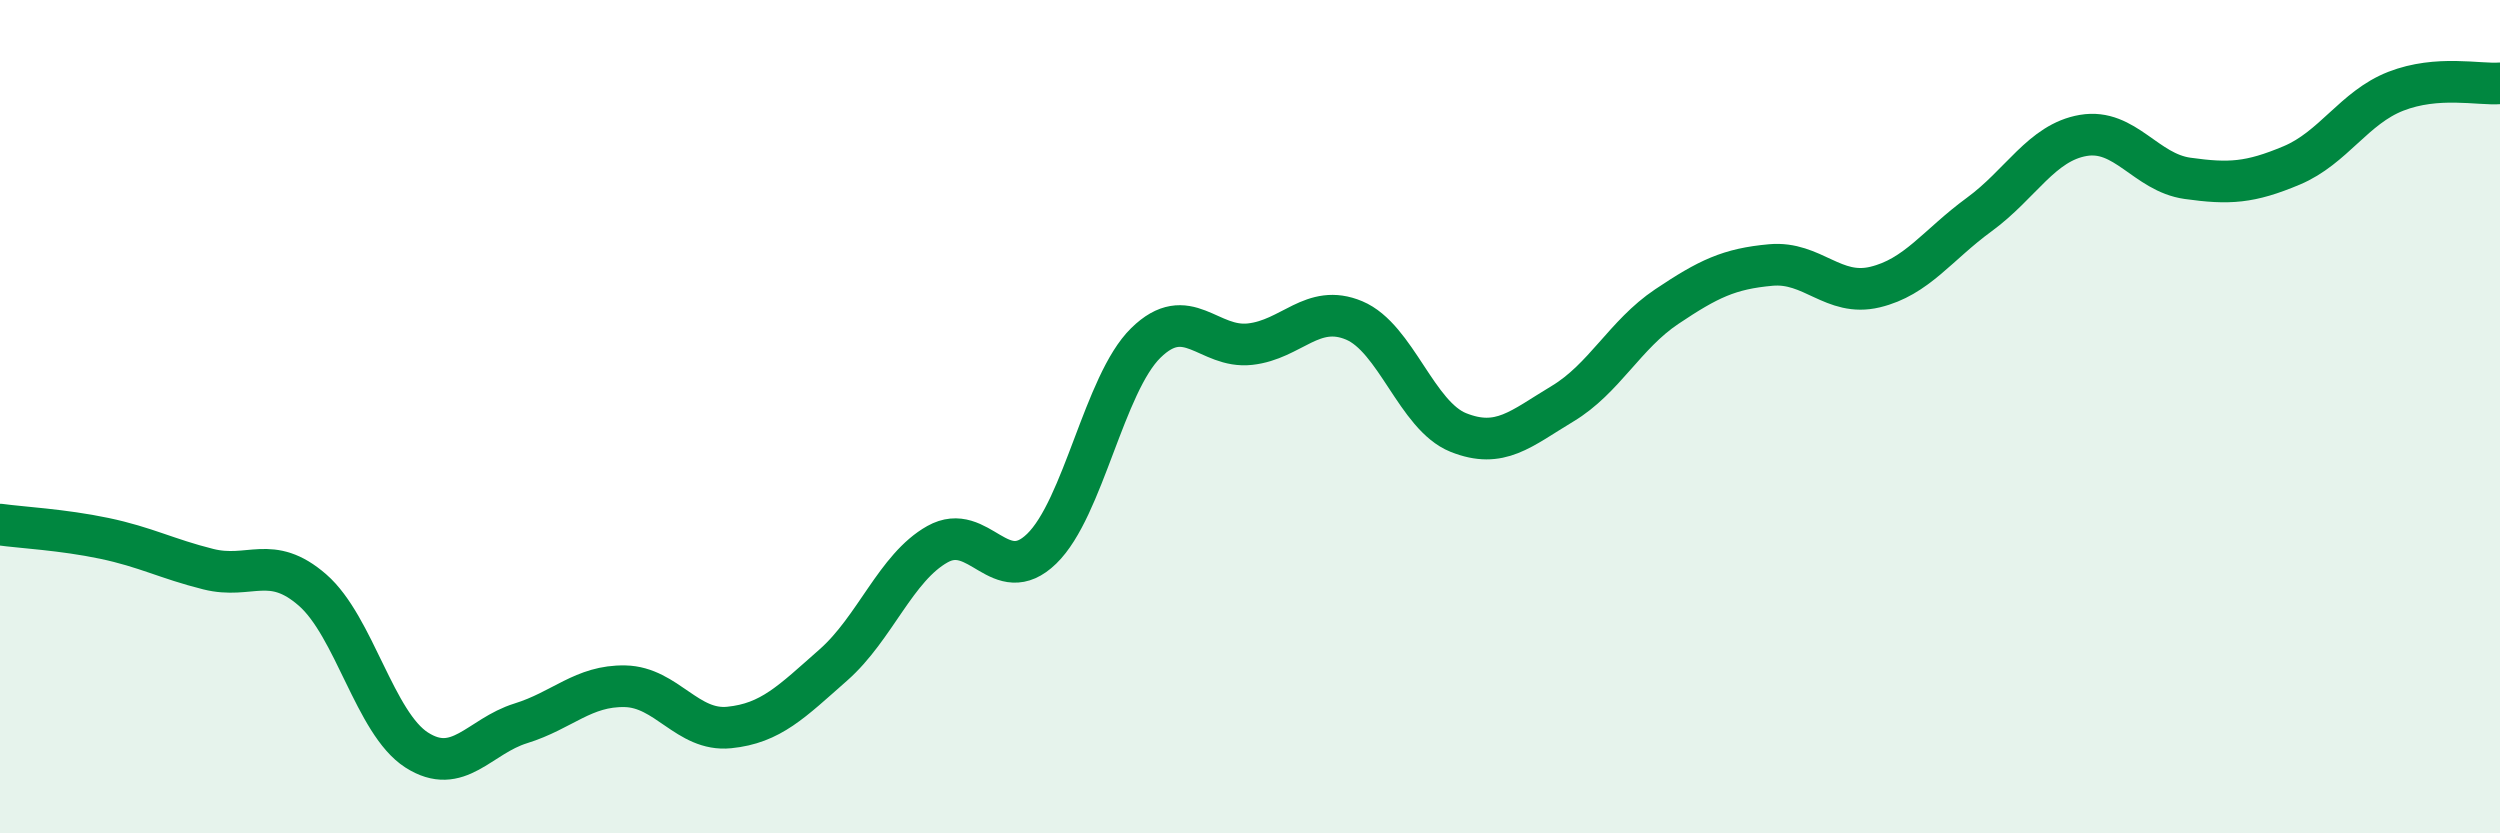
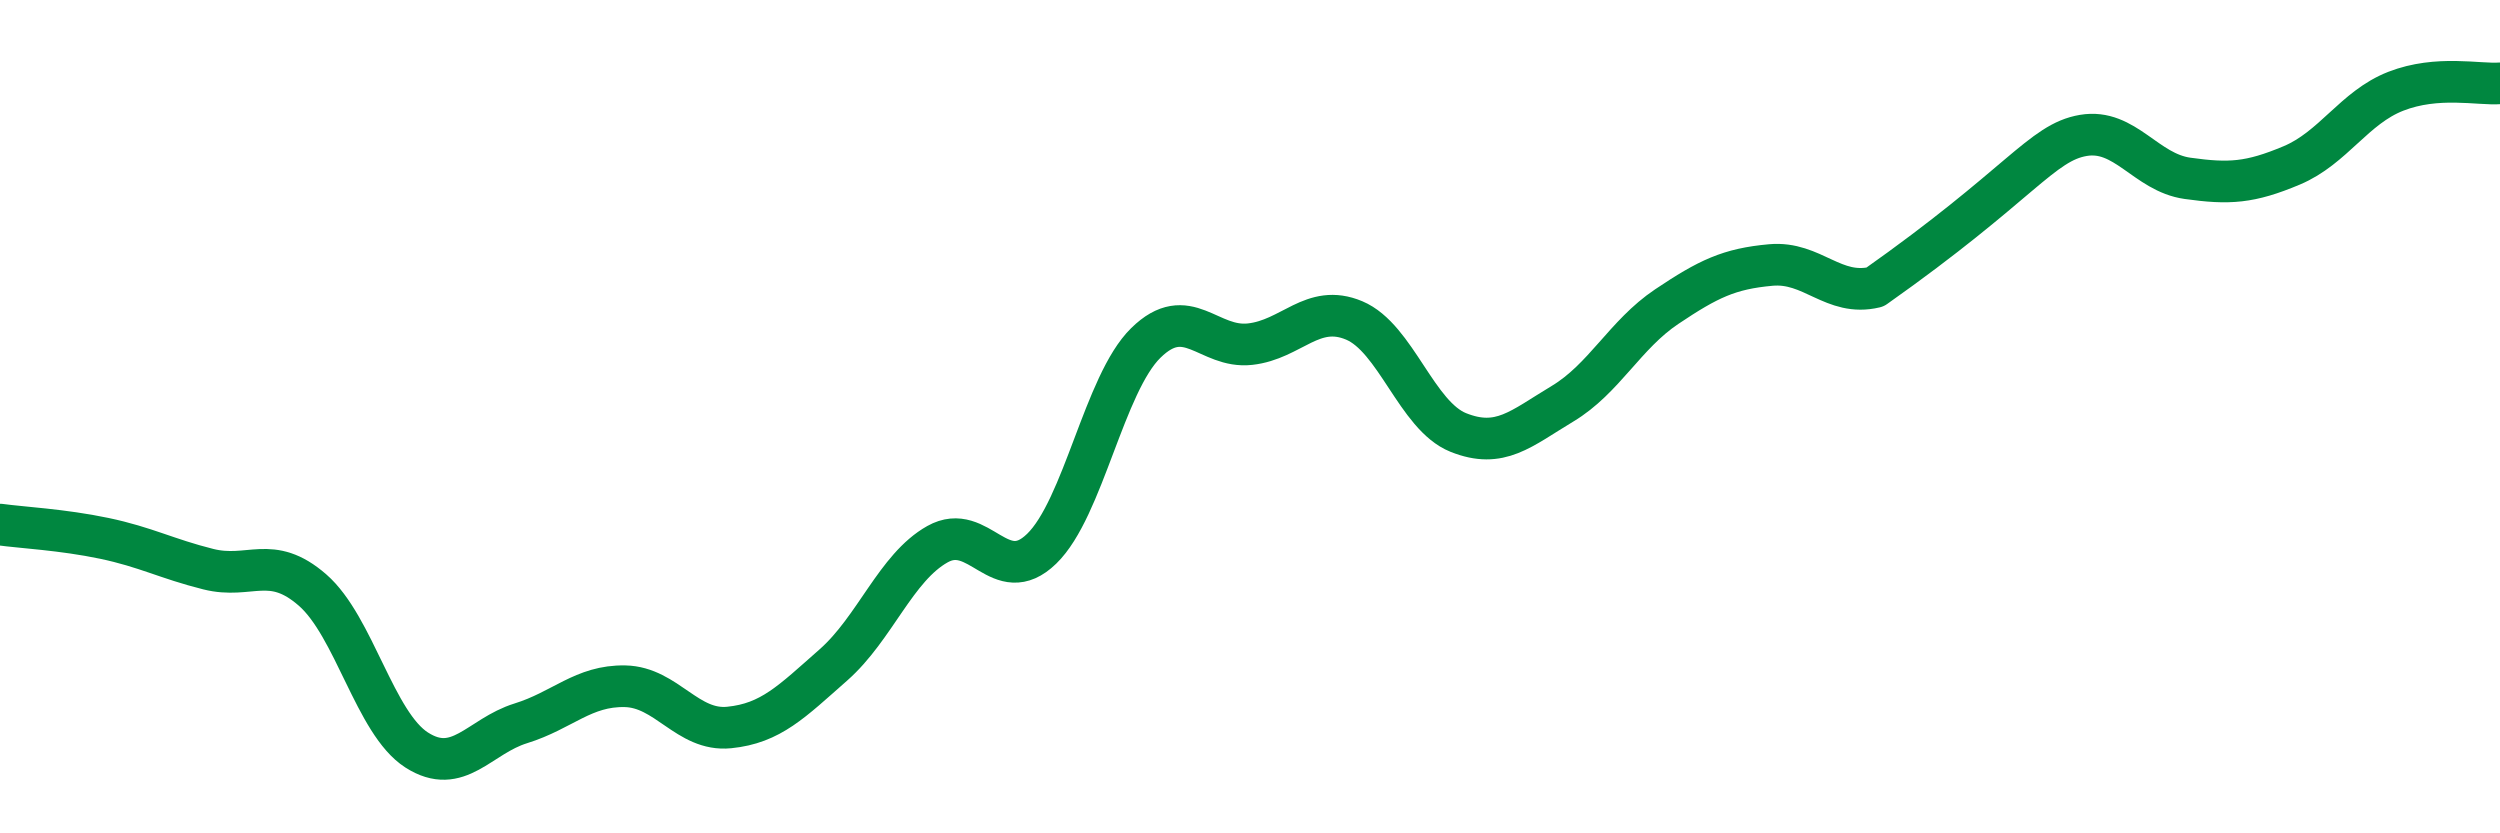
<svg xmlns="http://www.w3.org/2000/svg" width="60" height="20" viewBox="0 0 60 20">
-   <path d="M 0,12.59 C 0.5,12.66 1.5,12.71 2.5,12.92 C 3.5,13.13 4,13.41 5,13.66 C 6,13.91 6.5,13.29 7.5,14.16 C 8.5,15.03 9,17.36 10,18 C 11,18.64 11.5,17.67 12.5,17.36 C 13.5,17.05 14,16.45 15,16.47 C 16,16.49 16.5,17.56 17.5,17.46 C 18.5,17.36 19,16.84 20,15.96 C 21,15.08 21.5,13.62 22.5,13.06 C 23.5,12.5 24,14.14 25,13.17 C 26,12.2 26.5,9.21 27.5,8.23 C 28.5,7.25 29,8.37 30,8.26 C 31,8.15 31.5,7.27 32.5,7.69 C 33.5,8.11 34,9.98 35,10.38 C 36,10.78 36.5,10.29 37.5,9.69 C 38.5,9.09 39,8.03 40,7.36 C 41,6.69 41.5,6.45 42.5,6.36 C 43.5,6.27 44,7.13 45,6.89 C 46,6.65 46.5,5.88 47.5,5.15 C 48.5,4.42 49,3.42 50,3.25 C 51,3.08 51.5,4.14 52.5,4.28 C 53.5,4.42 54,4.39 55,3.97 C 56,3.55 56.5,2.58 57.5,2.19 C 58.5,1.8 59.5,2.04 60,2L60 20L0 20Z" fill="#008740" opacity="0.1" stroke-linecap="round" stroke-linejoin="round" />
-   <path d="M 0,12.59 C 0.5,12.66 1.5,12.71 2.5,12.92 C 3.5,13.13 4,13.41 5,13.66 C 6,13.91 6.5,13.29 7.5,14.16 C 8.5,15.03 9,17.36 10,18 C 11,18.64 11.5,17.67 12.5,17.36 C 13.5,17.05 14,16.45 15,16.47 C 16,16.49 16.5,17.56 17.5,17.46 C 18.5,17.36 19,16.84 20,15.96 C 21,15.08 21.5,13.62 22.5,13.06 C 23.5,12.5 24,14.14 25,13.17 C 26,12.2 26.5,9.21 27.5,8.23 C 28.5,7.25 29,8.37 30,8.26 C 31,8.15 31.5,7.27 32.5,7.69 C 33.5,8.11 34,9.98 35,10.38 C 36,10.78 36.5,10.29 37.5,9.69 C 38.5,9.09 39,8.03 40,7.36 C 41,6.69 41.5,6.45 42.5,6.36 C 43.5,6.27 44,7.13 45,6.89 C 46,6.65 46.5,5.88 47.5,5.15 C 48.5,4.42 49,3.42 50,3.25 C 51,3.08 51.5,4.14 52.5,4.28 C 53.5,4.42 54,4.39 55,3.97 C 56,3.55 56.5,2.58 57.5,2.19 C 58.5,1.8 59.5,2.04 60,2" stroke="#008740" stroke-width="1" fill="none" stroke-linecap="round" stroke-linejoin="round" />
+   <path d="M 0,12.59 C 0.5,12.66 1.5,12.71 2.5,12.92 C 3.5,13.13 4,13.41 5,13.66 C 6,13.91 6.5,13.29 7.5,14.16 C 8.5,15.03 9,17.36 10,18 C 11,18.64 11.5,17.67 12.5,17.36 C 13.5,17.05 14,16.45 15,16.47 C 16,16.49 16.5,17.56 17.5,17.46 C 18.5,17.36 19,16.84 20,15.96 C 21,15.08 21.5,13.62 22.5,13.06 C 23.5,12.5 24,14.14 25,13.17 C 26,12.2 26.5,9.21 27.5,8.23 C 28.5,7.25 29,8.37 30,8.26 C 31,8.15 31.5,7.27 32.5,7.69 C 33.5,8.11 34,9.98 35,10.38 C 36,10.78 36.5,10.29 37.5,9.69 C 38.5,9.09 39,8.03 40,7.36 C 41,6.69 41.5,6.45 42.5,6.36 C 43.5,6.27 44,7.13 45,6.89 C 48.5,4.42 49,3.42 50,3.25 C 51,3.08 51.5,4.14 52.5,4.28 C 53.5,4.42 54,4.39 55,3.97 C 56,3.55 56.5,2.58 57.5,2.19 C 58.5,1.8 59.5,2.04 60,2" stroke="#008740" stroke-width="1" fill="none" stroke-linecap="round" stroke-linejoin="round" />
</svg>